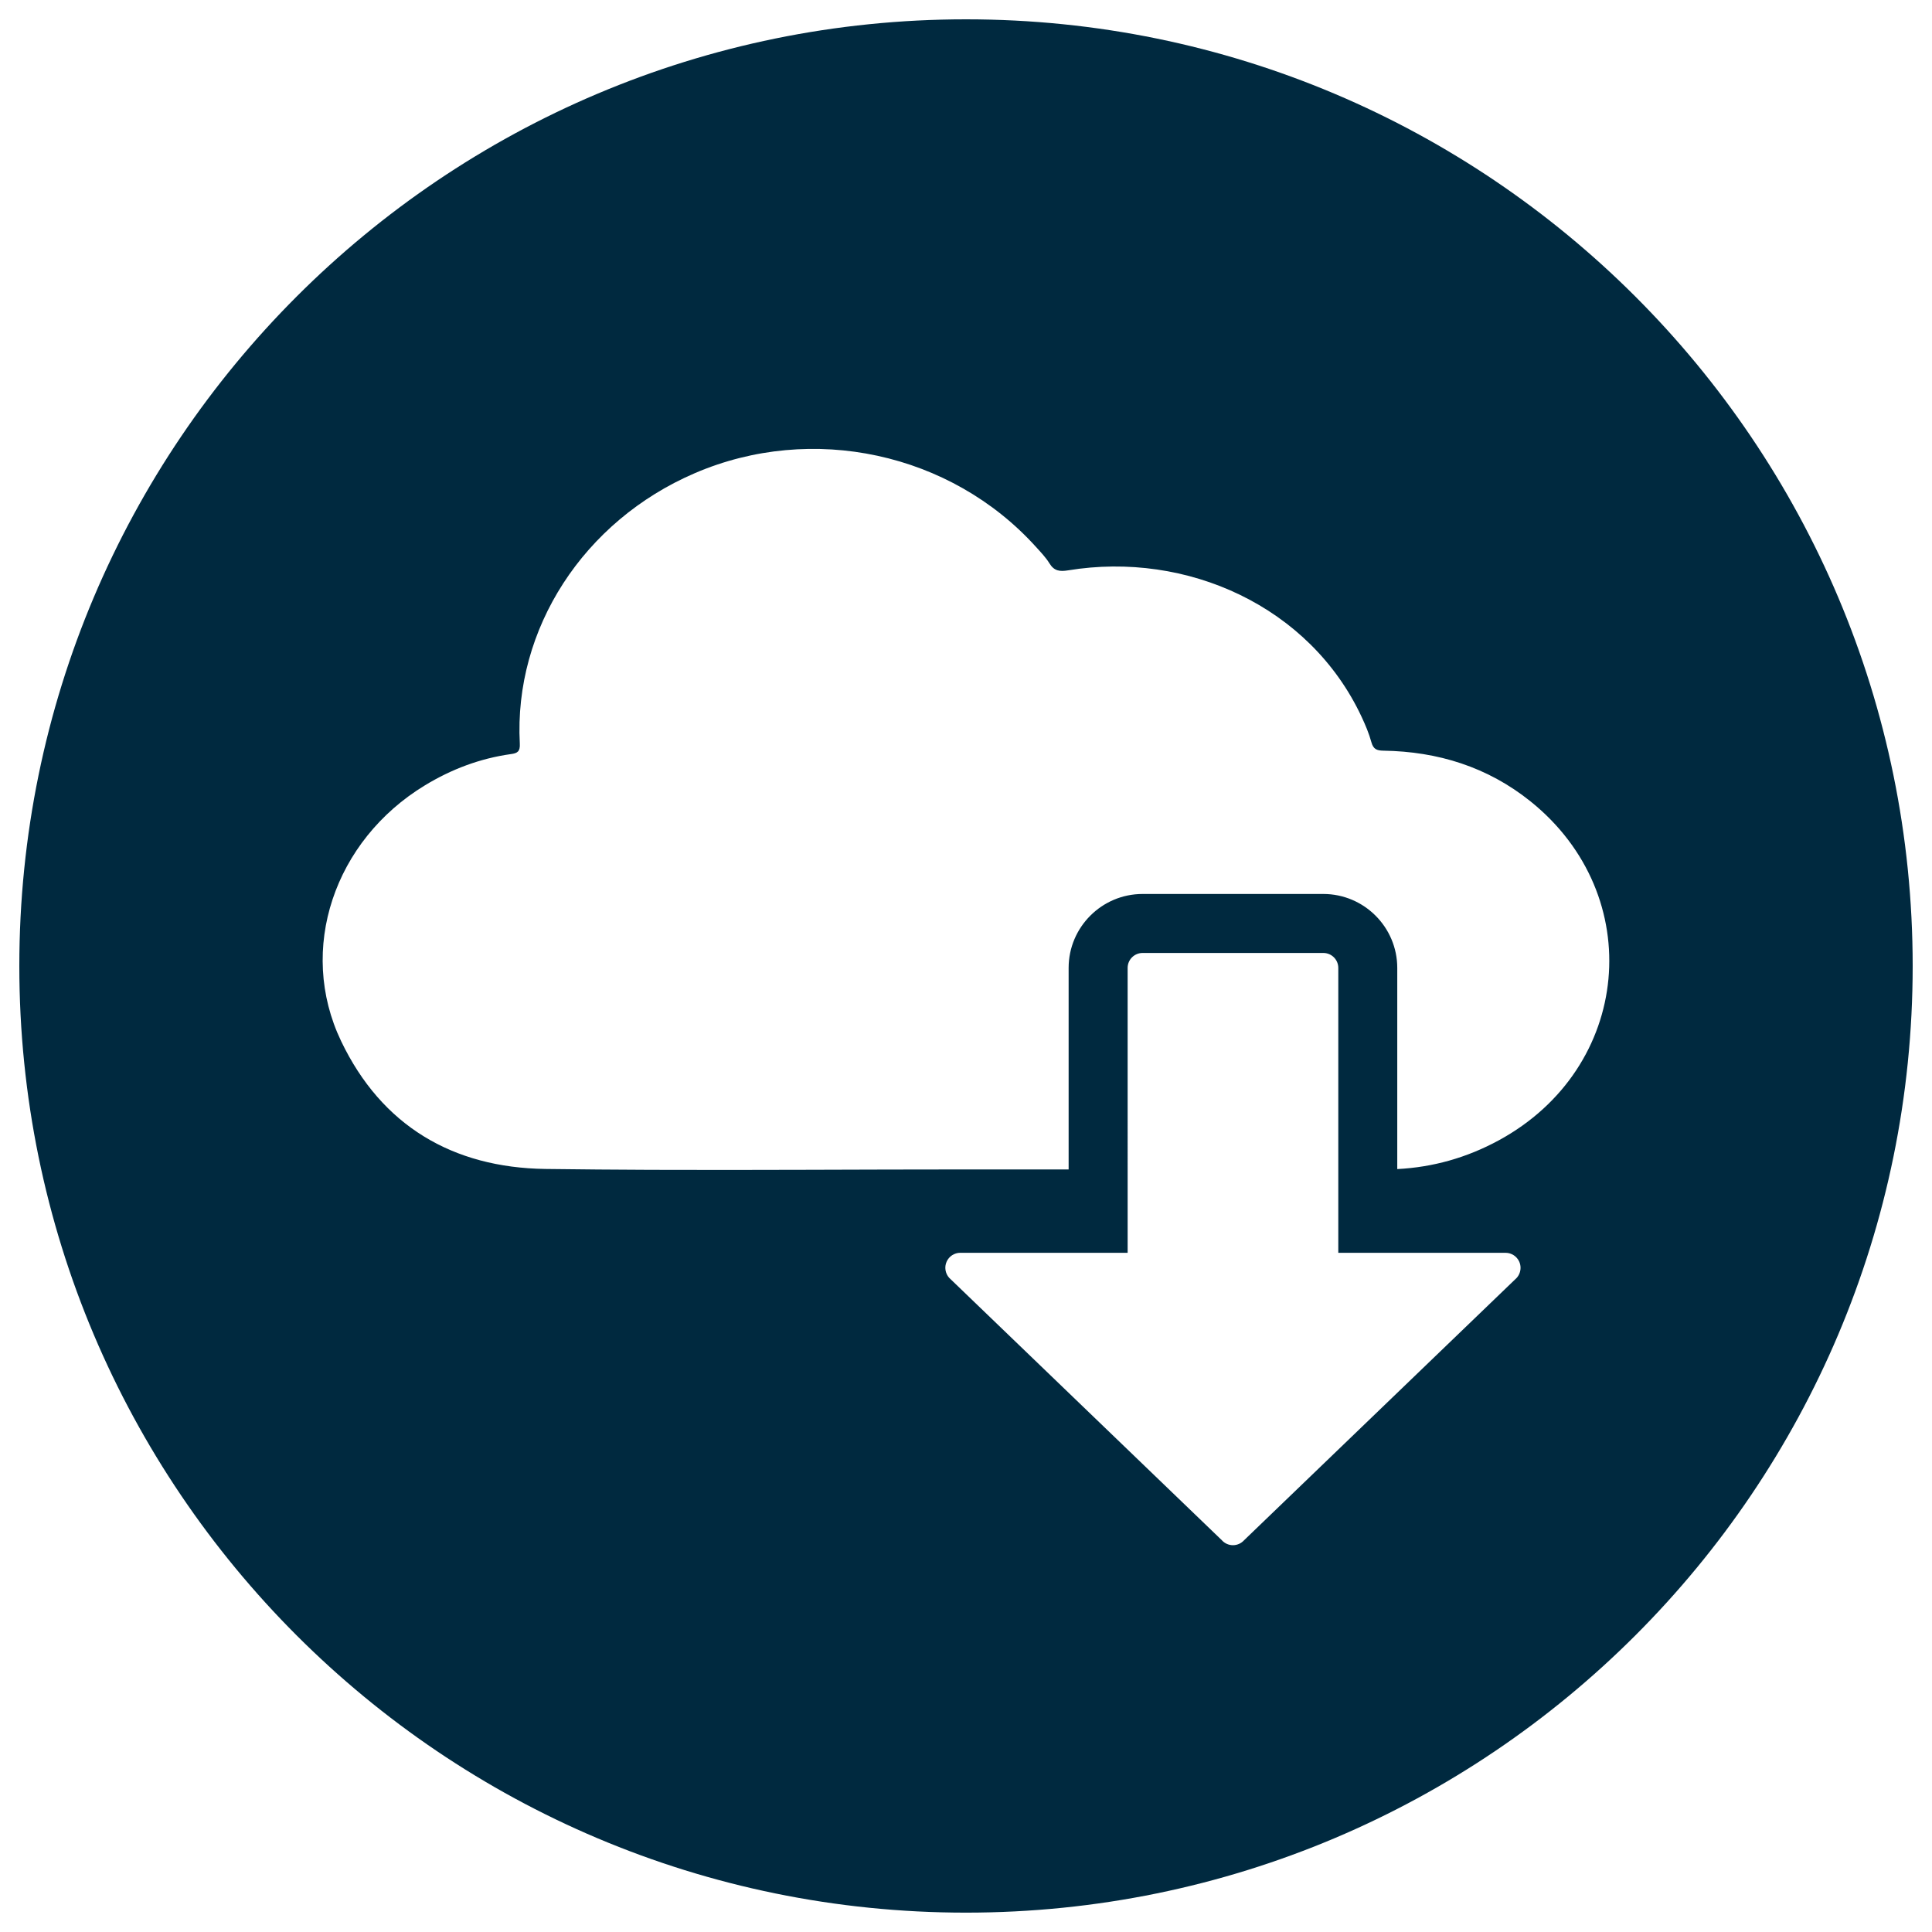
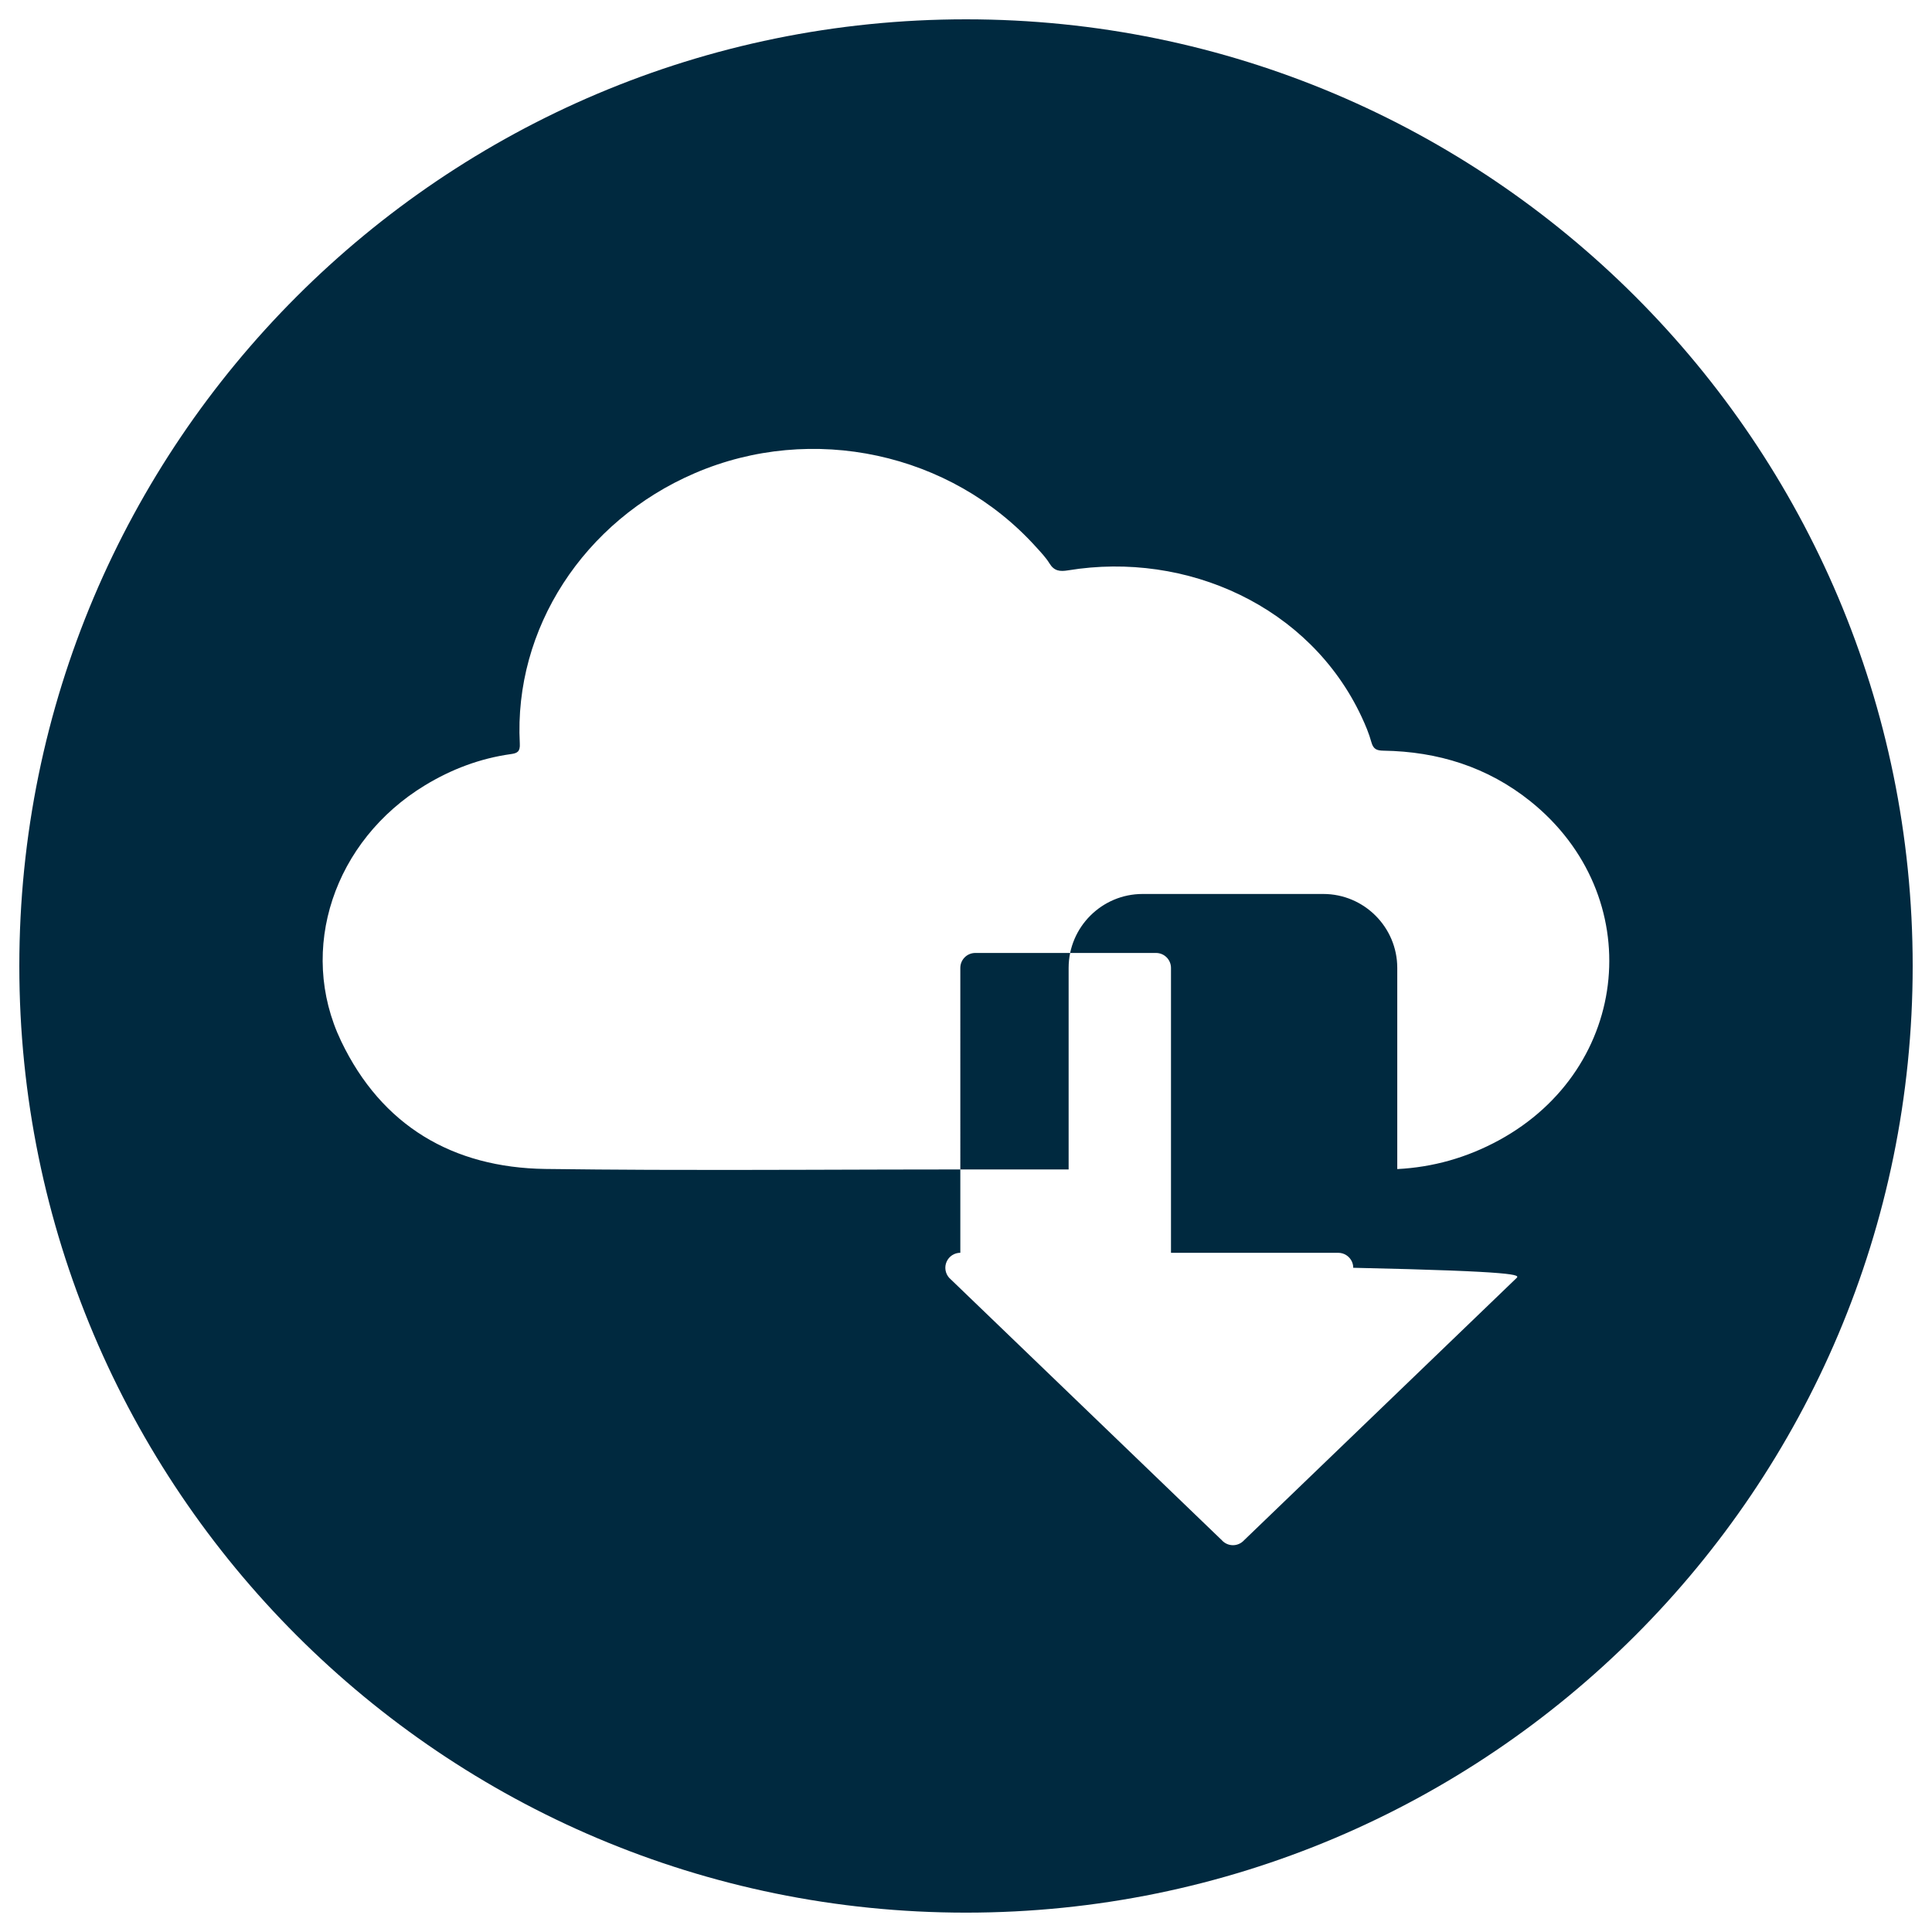
<svg xmlns="http://www.w3.org/2000/svg" version="1.1" id="Layer_1" x="0px" y="0px" width="100px" height="100px" viewBox="0 0 100 100" enable-background="new 0 0 100 100" xml:space="preserve">
  <g>
-     <path fill="#00293f" d="M50,1C22.938,1,1,22.938,1,49.998c0,27.063,21.938,49,49,49s49-21.938,49-49C99,22.938,77.063,1,50,1z    M78.506,66.141l-14.111,13.58c-0.148,0.164-0.357,0.258-0.578,0.258s-0.43-0.094-0.576-0.258l-14.111-13.58   c-0.205-0.229-0.258-0.557-0.133-0.836c0.123-0.279,0.402-0.461,0.709-0.461h8.66v-4.314V50.1c0-0.43,0.348-0.775,0.775-0.775   h9.354c0.428,0,0.775,0.346,0.775,0.775v10.432v4.313h8.658c0.307,0,0.584,0.182,0.709,0.461c0.045,0.102,0.066,0.209,0.066,0.314   C78.703,65.809,78.635,65.994,78.506,66.141z M77.574,59.025c-1.648,0.896-3.398,1.391-5.252,1.486V50.1   c0-2.111-1.719-3.828-3.828-3.828h-9.354c-2.111,0-3.828,1.717-3.828,3.828v10.43c-1.785,0-3.57,0-5.354,0   c-5.434,0-10.865,0.041-16.299,0.02c-1.811-0.008-3.621-0.021-5.432-0.045c-4.789-0.066-8.473-2.234-10.57-6.615   c-2.275-4.752-0.357-10.391,4.336-13.24c1.375-0.836,2.855-1.396,4.457-1.619c0.328-0.045,0.479-0.129,0.455-0.545   c-0.314-5.945,3.305-11.52,9.057-13.994c6.072-2.613,13.252-1.063,17.66,3.816c0.246,0.273,0.508,0.543,0.699,0.854   c0.242,0.395,0.533,0.43,0.965,0.359c6.148-1.008,12.514,1.863,15.189,7.58c0.199,0.426,0.385,0.865,0.508,1.316   c0.1,0.361,0.275,0.432,0.625,0.438c2.814,0.043,5.385,0.842,7.6,2.615C85.291,46.346,84.455,55.289,77.574,59.025z" />
+     <path fill="#00293f" d="M50,1C22.938,1,1,22.938,1,49.998c0,27.063,21.938,49,49,49s49-21.938,49-49C99,22.938,77.063,1,50,1z    M78.506,66.141l-14.111,13.58c-0.148,0.164-0.357,0.258-0.578,0.258s-0.43-0.094-0.576-0.258l-14.111-13.58   c-0.205-0.229-0.258-0.557-0.133-0.836c0.123-0.279,0.402-0.461,0.709-0.461v-4.314V50.1c0-0.43,0.348-0.775,0.775-0.775   h9.354c0.428,0,0.775,0.346,0.775,0.775v10.432v4.313h8.658c0.307,0,0.584,0.182,0.709,0.461c0.045,0.102,0.066,0.209,0.066,0.314   C78.703,65.809,78.635,65.994,78.506,66.141z M77.574,59.025c-1.648,0.896-3.398,1.391-5.252,1.486V50.1   c0-2.111-1.719-3.828-3.828-3.828h-9.354c-2.111,0-3.828,1.717-3.828,3.828v10.43c-1.785,0-3.57,0-5.354,0   c-5.434,0-10.865,0.041-16.299,0.02c-1.811-0.008-3.621-0.021-5.432-0.045c-4.789-0.066-8.473-2.234-10.57-6.615   c-2.275-4.752-0.357-10.391,4.336-13.24c1.375-0.836,2.855-1.396,4.457-1.619c0.328-0.045,0.479-0.129,0.455-0.545   c-0.314-5.945,3.305-11.52,9.057-13.994c6.072-2.613,13.252-1.063,17.66,3.816c0.246,0.273,0.508,0.543,0.699,0.854   c0.242,0.395,0.533,0.43,0.965,0.359c6.148-1.008,12.514,1.863,15.189,7.58c0.199,0.426,0.385,0.865,0.508,1.316   c0.1,0.361,0.275,0.432,0.625,0.438c2.814,0.043,5.385,0.842,7.6,2.615C85.291,46.346,84.455,55.289,77.574,59.025z" />
  </g>
</svg>